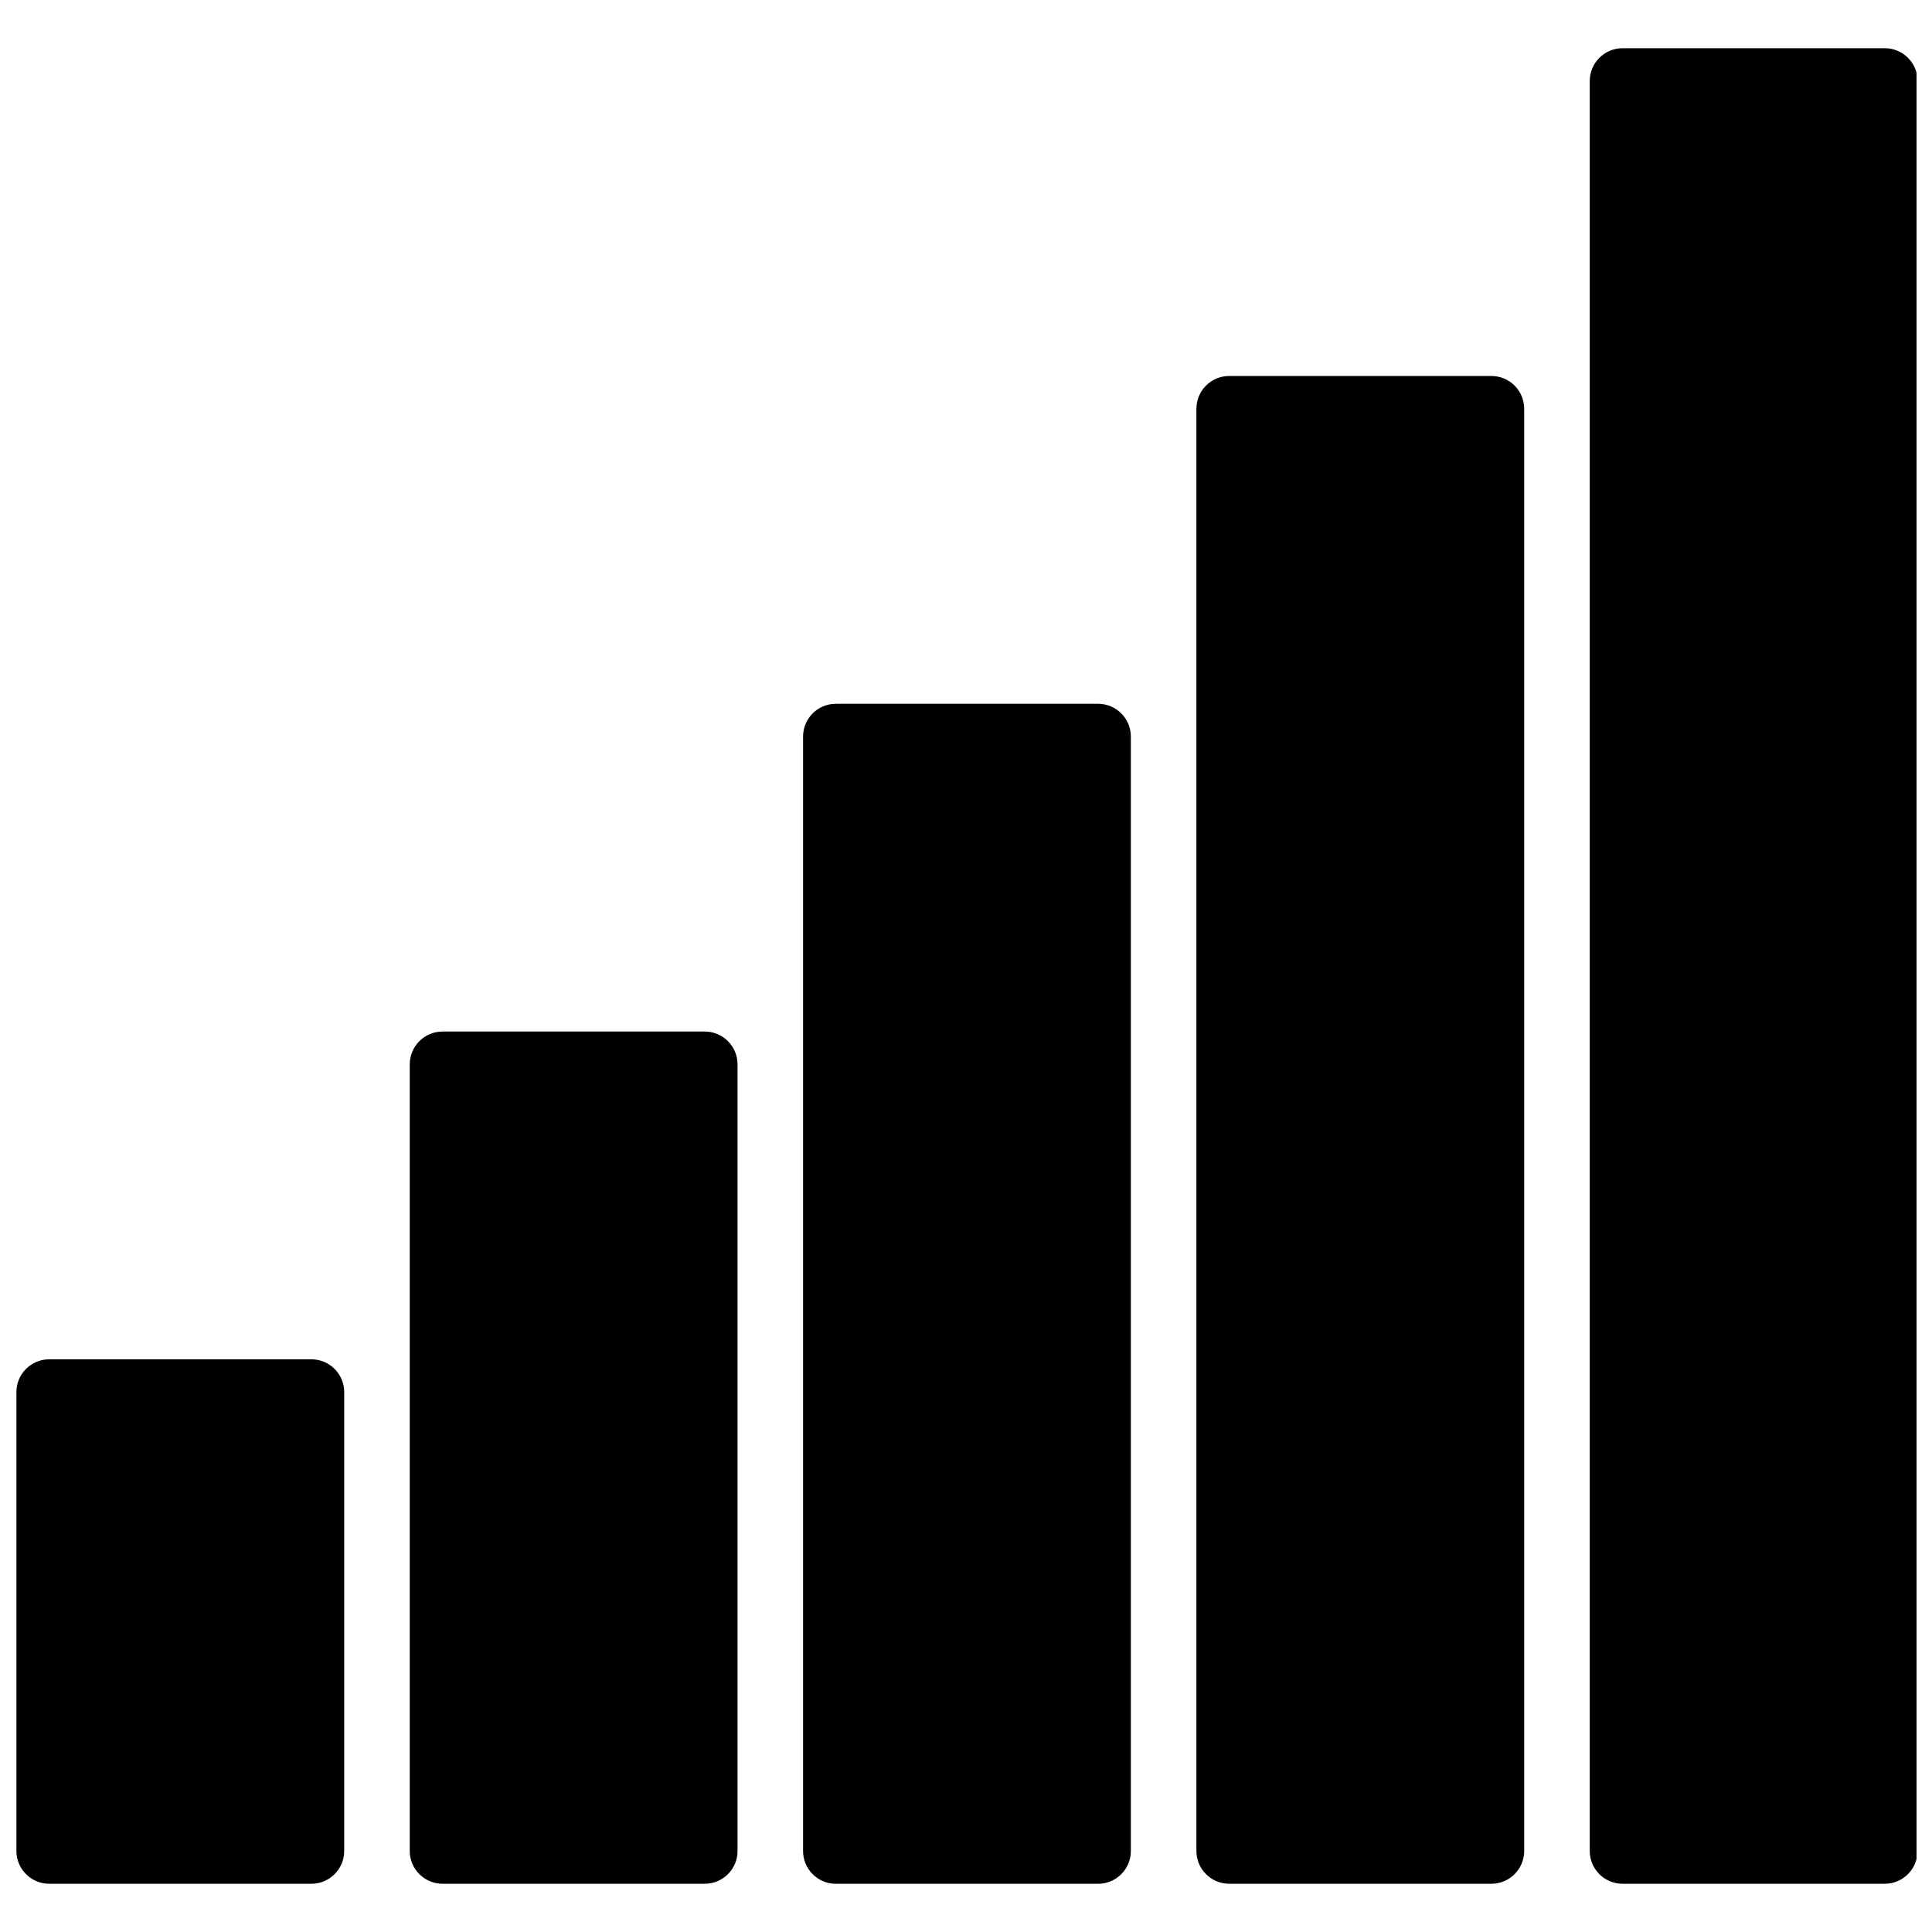
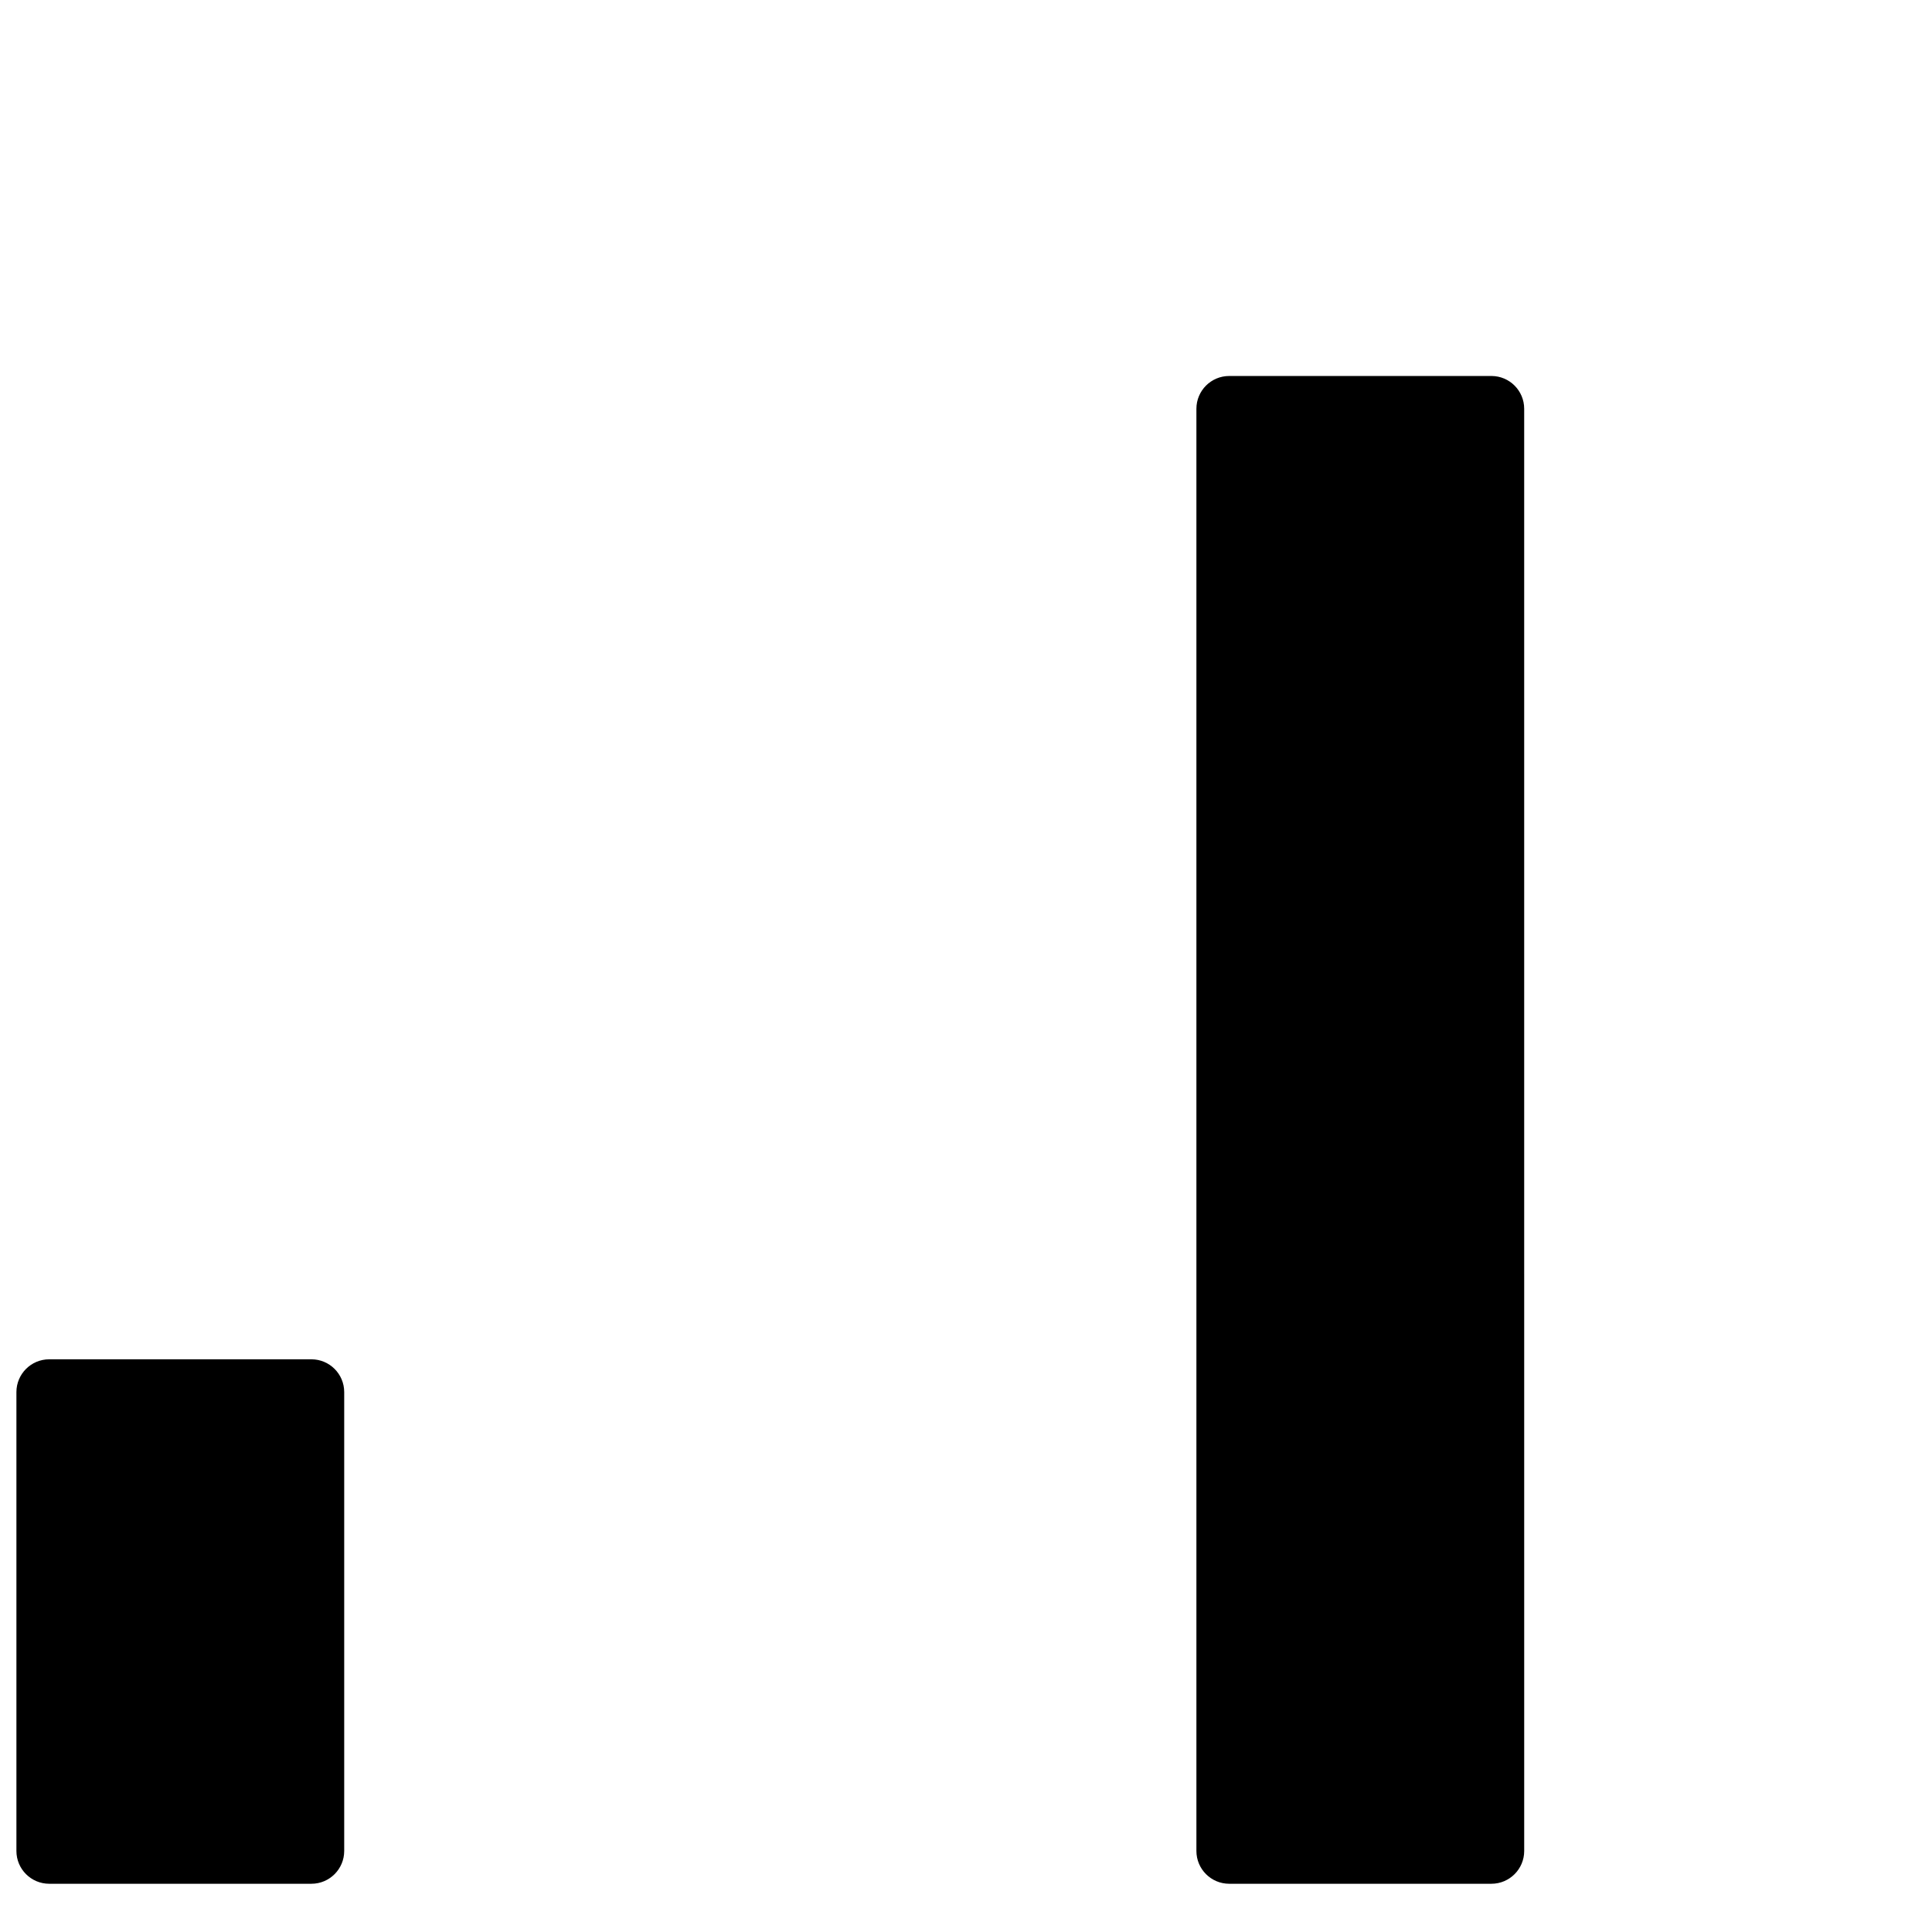
<svg xmlns="http://www.w3.org/2000/svg" width="800px" height="800px" version="1.1" viewBox="144 144 512 512">
  <defs>
    <clipPath id="b">
-       <path d="m565 156h86.902v488h-86.902z" />
-     </clipPath>
+       </clipPath>
    <clipPath id="a">
      <path d="m148.09 504h87.906v140h-87.906z" />
    </clipPath>
  </defs>
-   <path d="m330.77 417.37h-69.492c-4.793 0-8.688 3.891-8.688 8.688v208.47c0 4.793 3.891 8.688 8.688 8.688h69.492c4.793 0 8.688-3.891 8.688-8.688l-0.004-208.47c0-4.797-3.891-8.688-8.684-8.688z" />
-   <path d="m435 330.51h-69.492c-4.793 0-8.688 3.891-8.688 8.688v295.34c0 4.793 3.891 8.688 8.688 8.688h69.492c4.793 0 8.688-3.891 8.688-8.688v-295.34c0-4.797-3.891-8.688-8.688-8.688z" />
  <path d="m539.24 243.64h-69.492c-4.793 0-8.688 3.891-8.688 8.688v382.2c0 4.793 3.891 8.688 8.688 8.688h69.492c4.793 0 8.688-3.891 8.688-8.688l-0.004-382.2c0-4.797-3.891-8.688-8.684-8.688z" />
  <g clip-path="url(#b)">
-     <path d="m643.48 156.78h-69.492c-4.793 0-8.688 3.891-8.688 8.688v469.06c0 4.793 3.891 8.688 8.688 8.688h69.492c4.793 0 8.688-3.891 8.688-8.688v-469.07c0-4.793-3.891-8.684-8.688-8.684z" />
-   </g>
+     </g>
  <g clip-path="url(#a)">
    <path d="m226.53 504.23h-69.492c-4.793 0-8.688 3.891-8.688 8.688v121.61c0 4.793 3.891 8.688 8.688 8.688h69.492c4.793 0 8.688-3.891 8.688-8.688v-121.61c0-4.797-3.891-8.688-8.688-8.688z" />
  </g>
</svg>